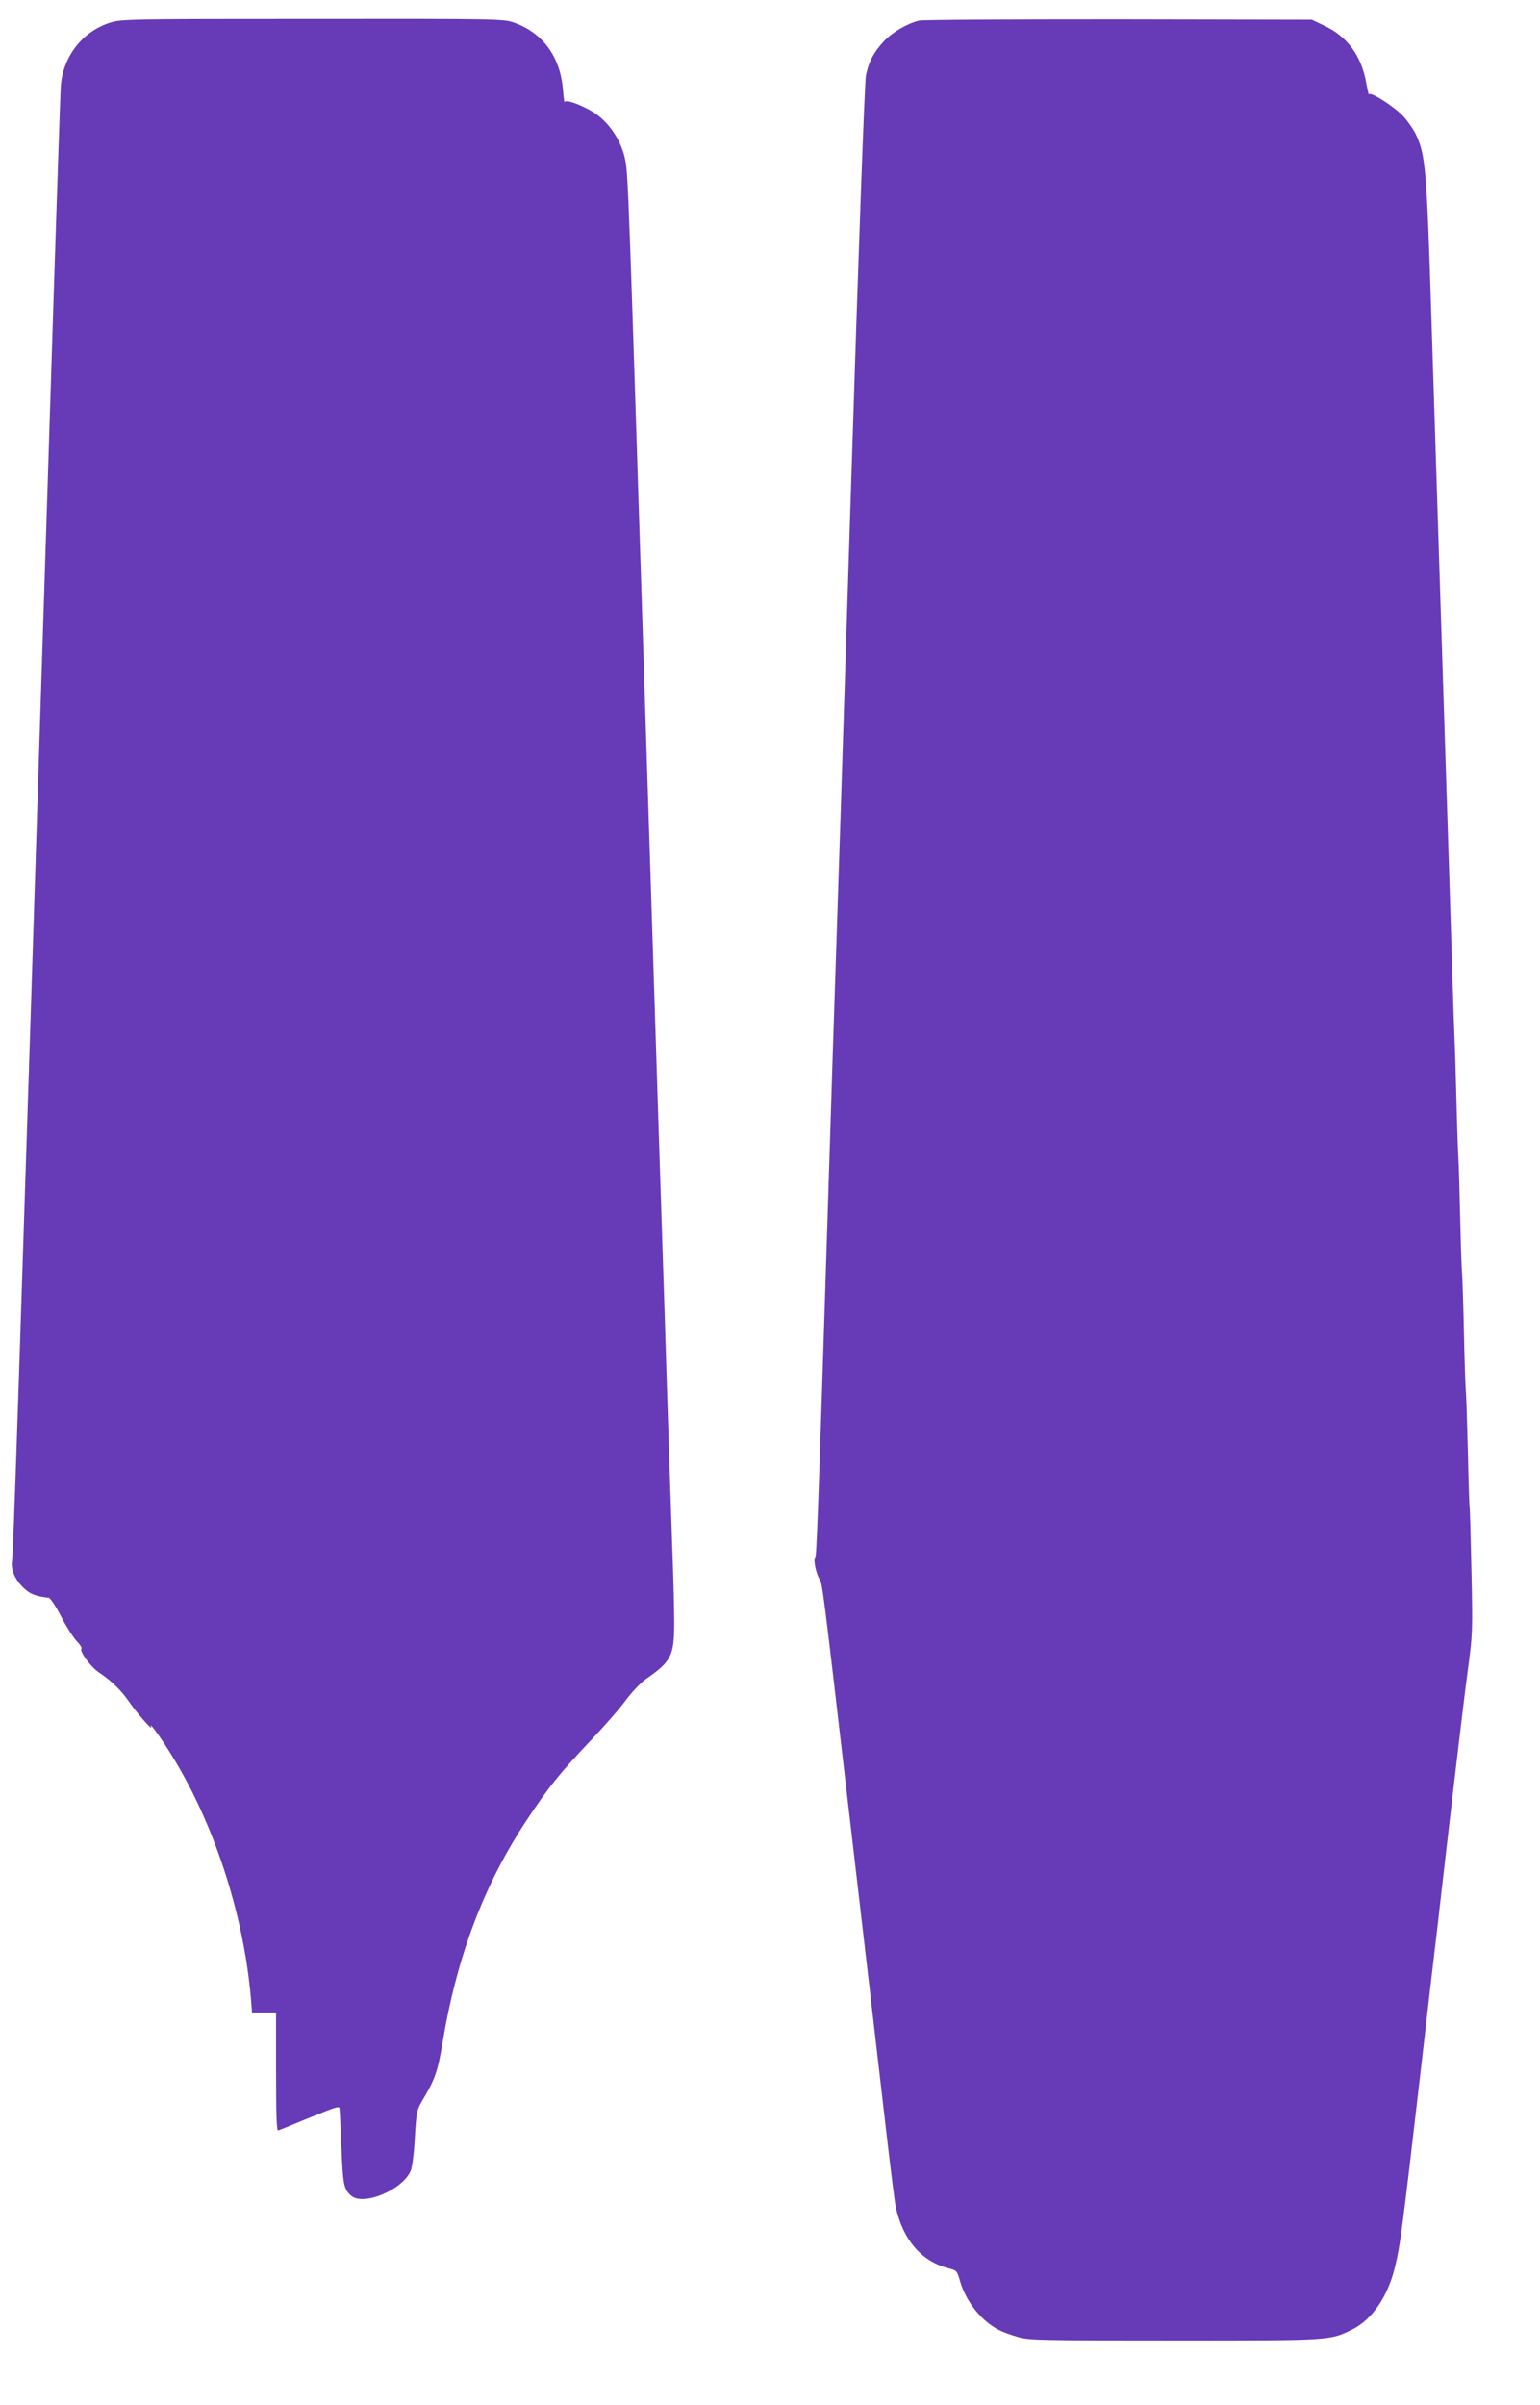
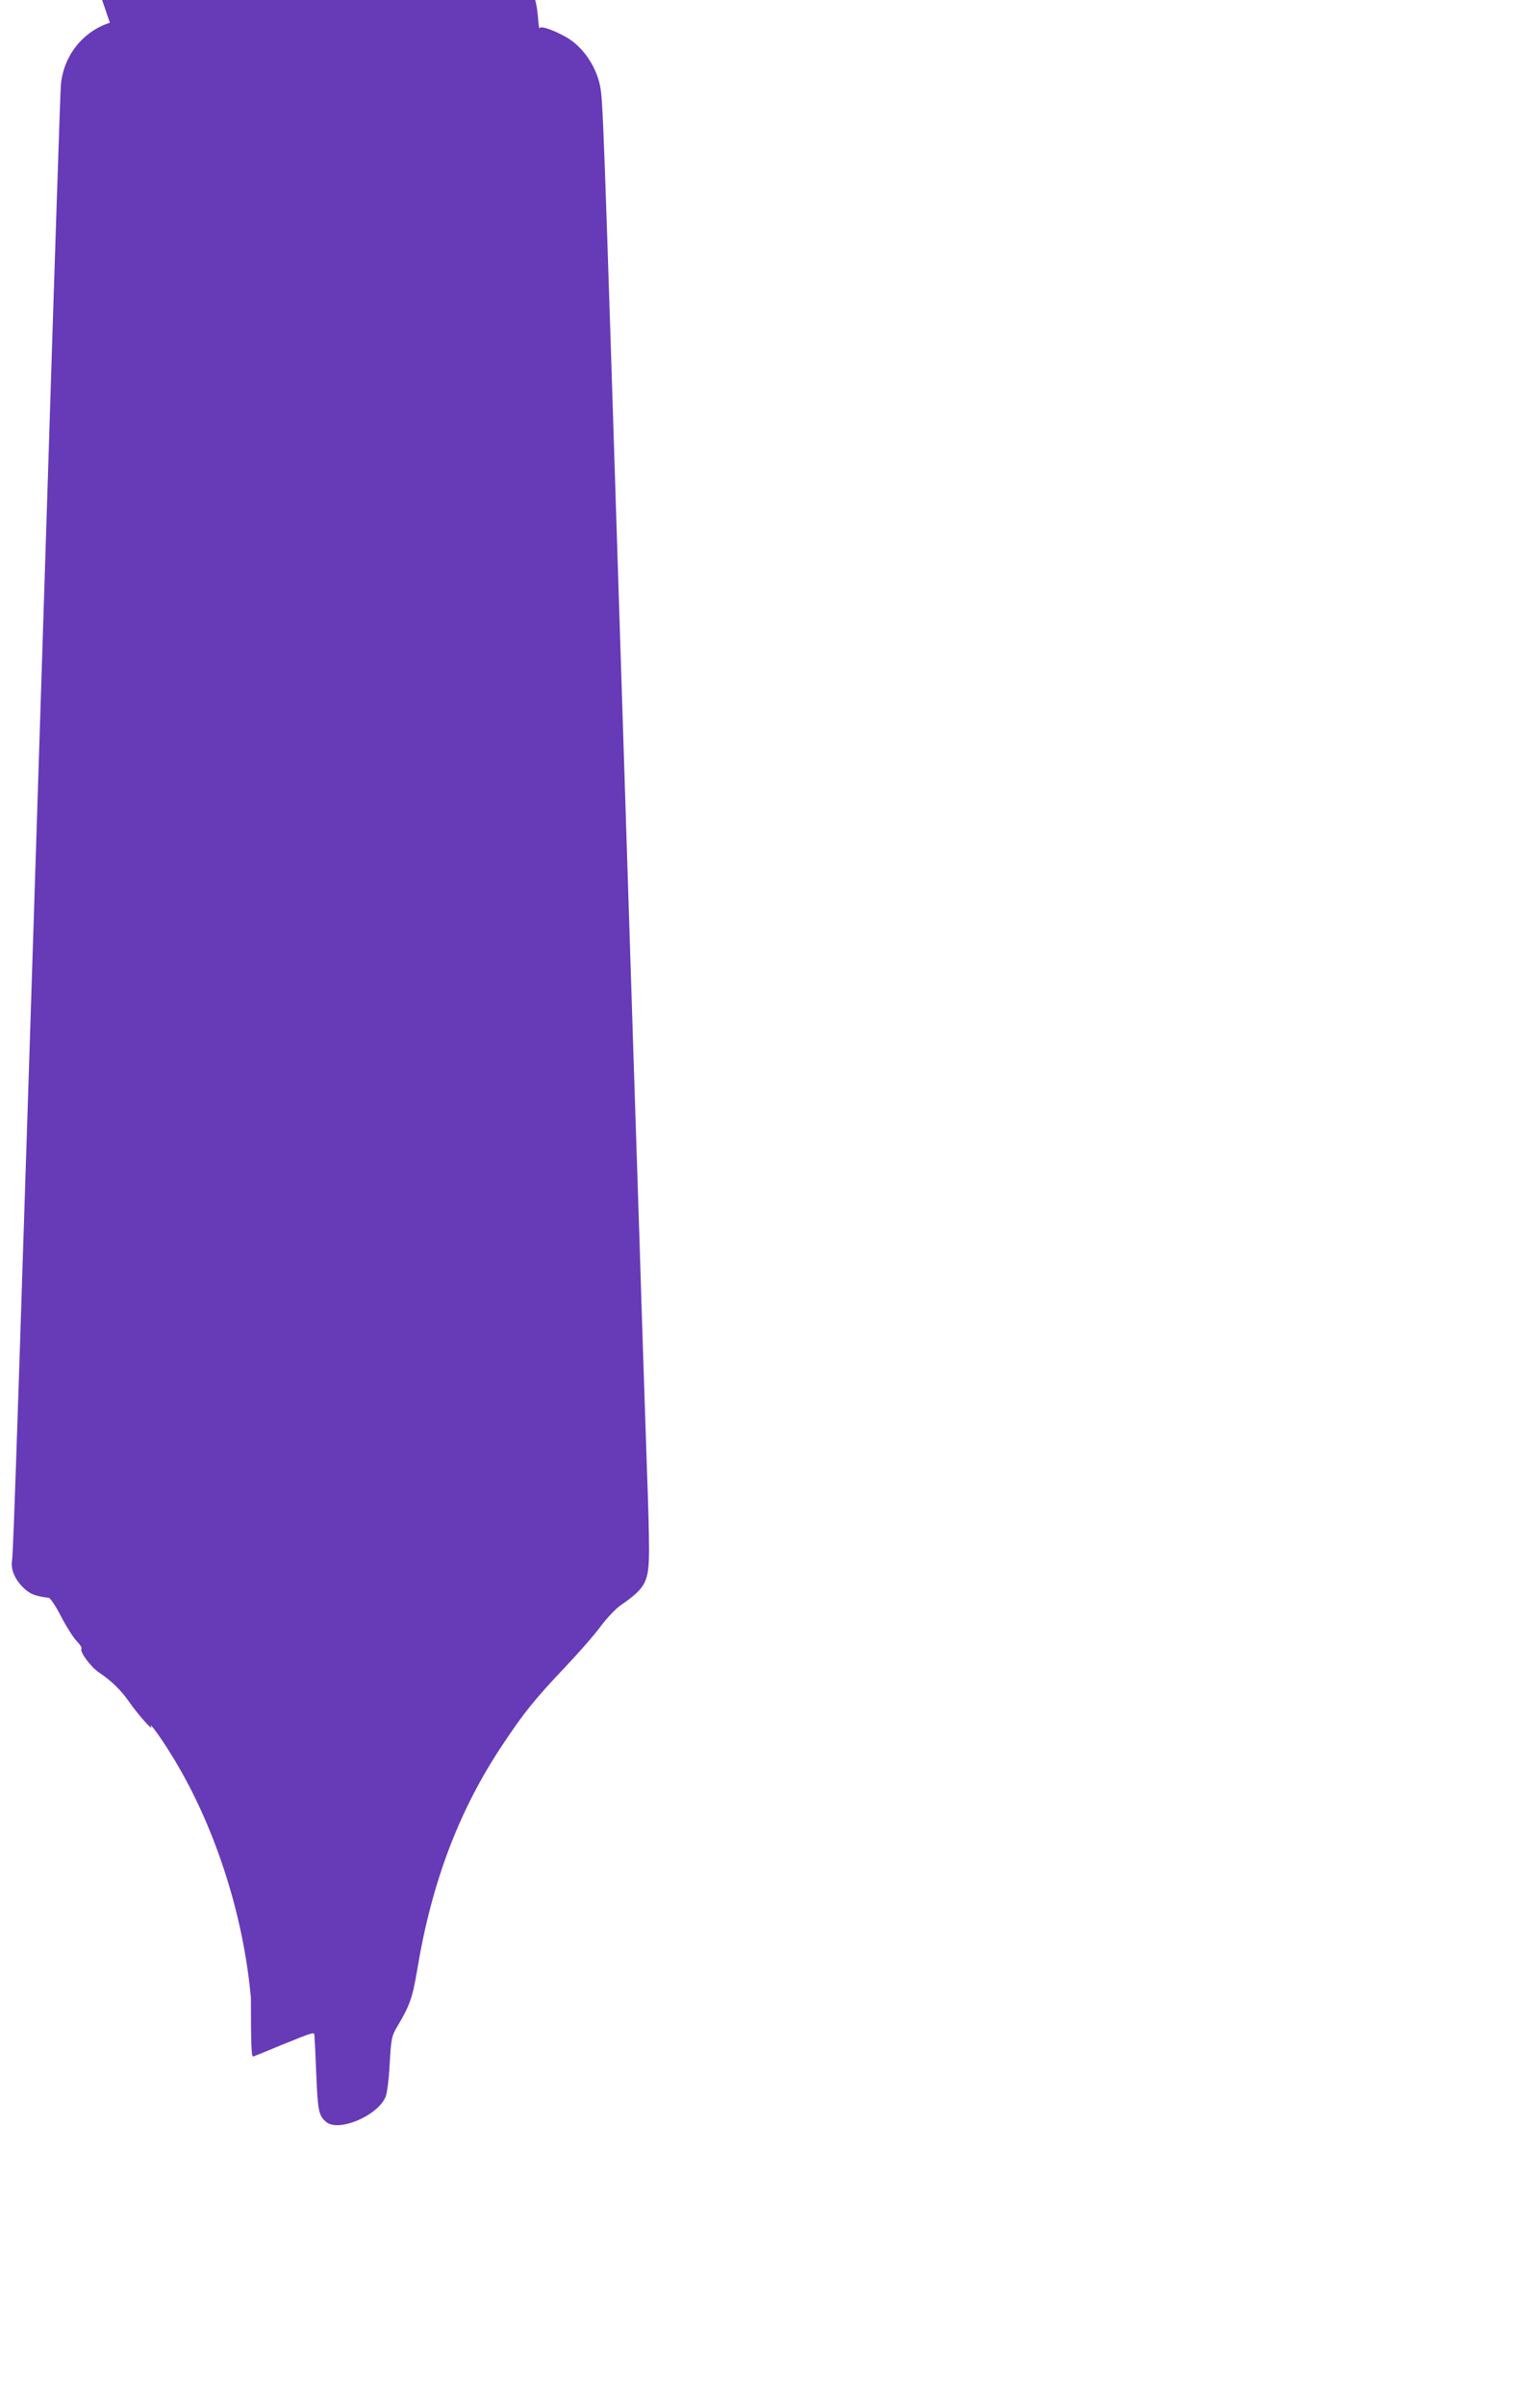
<svg xmlns="http://www.w3.org/2000/svg" version="1.0" width="820pt" height="1280pt" viewBox="0 0 820 1280" preserveAspectRatio="xMidYMid meet">
  <g transform="translate(0,1280) scale(0.1,-0.1)" fill="#673ab7" stroke="none">
-     <path d="M585 12679 c-146 -47 -248 -178 -261 -333 -3 -34 -34 -972 -69 -2086 -162 -5068 -183 -5709 -191 -5766 -8 -50 19 -107 70 -152 31 -27 59 -37 126 -45 8 -1 38 -46 65 -99 28 -54 65 -112 83 -131 18 -18 29 -36 26 -40 -13 -13 48 -98 94 -128 67 -45 118 -95 162 -159 39 -57 126 -156 115 -130 -16 35 48 -52 103 -141 229 -365 388 -849 428 -1302 l6 -77 64 0 64 0 0 -316 c0 -249 3 -315 12 -311 7 2 74 29 148 60 167 68 176 71 178 55 1 -7 6 -101 10 -208 8 -197 13 -220 51 -254 64 -58 275 30 318 132 8 19 18 96 22 178 8 136 11 147 40 196 67 112 82 155 107 305 77 465 223 849 454 1195 113 170 170 241 333 413 73 77 159 175 190 218 32 43 79 92 104 110 137 95 152 124 153 294 0 67 -4 245 -10 395 -5 150 -14 419 -20 598 -6 179 -15 462 -20 630 -6 168 -51 1565 -100 3105 -94 2950 -95 2991 -112 3070 -22 103 -91 202 -175 252 -68 39 -141 65 -146 50 -2 -7 -6 22 -9 63 -14 178 -108 307 -265 361 -54 18 -92 19 -1072 18 -979 0 -1018 -1 -1076 -20z" />
-     <path d="M4893 12690 c-62 -15 -141 -61 -186 -109 -54 -58 -81 -108 -96 -181 -7 -33 -39 -912 -81 -2240 -38 -1202 -74 -2322 -80 -2490 -6 -168 -24 -726 -40 -1240 -56 -1767 -62 -1915 -70 -1923 -10 -11 7 -85 25 -113 14 -22 20 -68 145 -1144 39 -333 95 -814 125 -1070 30 -256 70 -604 90 -775 20 -170 40 -329 45 -352 39 -174 137 -287 280 -324 45 -11 46 -13 63 -72 32 -107 114 -210 205 -256 21 -11 67 -28 103 -38 59 -17 119 -18 834 -18 839 0 824 -1 945 58 106 52 192 178 229 338 28 118 35 170 141 1084 27 237 65 565 85 730 19 165 57 496 85 735 28 239 62 521 76 625 25 184 26 200 19 525 -4 184 -8 337 -10 340 -1 3 -6 136 -9 295 -4 160 -9 306 -11 325 -2 19 -7 157 -10 305 -3 149 -8 293 -10 320 -3 28 -7 158 -10 290 -3 132 -7 281 -10 330 -3 50 -7 185 -10 300 -3 116 -7 262 -10 325 -3 63 -7 194 -10 290 -10 314 -25 811 -55 1725 -28 871 -47 1466 -60 1875 -23 736 -30 817 -81 925 -12 25 -41 68 -66 95 -46 51 -182 138 -184 117 0 -7 -7 21 -14 61 -26 145 -101 248 -223 305 l-67 32 -1030 2 c-566 0 -1044 -2 -1062 -7z" />
+     <path d="M585 12679 c-146 -47 -248 -178 -261 -333 -3 -34 -34 -972 -69 -2086 -162 -5068 -183 -5709 -191 -5766 -8 -50 19 -107 70 -152 31 -27 59 -37 126 -45 8 -1 38 -46 65 -99 28 -54 65 -112 83 -131 18 -18 29 -36 26 -40 -13 -13 48 -98 94 -128 67 -45 118 -95 162 -159 39 -57 126 -156 115 -130 -16 35 48 -52 103 -141 229 -365 388 -849 428 -1302 c0 -249 3 -315 12 -311 7 2 74 29 148 60 167 68 176 71 178 55 1 -7 6 -101 10 -208 8 -197 13 -220 51 -254 64 -58 275 30 318 132 8 19 18 96 22 178 8 136 11 147 40 196 67 112 82 155 107 305 77 465 223 849 454 1195 113 170 170 241 333 413 73 77 159 175 190 218 32 43 79 92 104 110 137 95 152 124 153 294 0 67 -4 245 -10 395 -5 150 -14 419 -20 598 -6 179 -15 462 -20 630 -6 168 -51 1565 -100 3105 -94 2950 -95 2991 -112 3070 -22 103 -91 202 -175 252 -68 39 -141 65 -146 50 -2 -7 -6 22 -9 63 -14 178 -108 307 -265 361 -54 18 -92 19 -1072 18 -979 0 -1018 -1 -1076 -20z" />
  </g>
</svg>